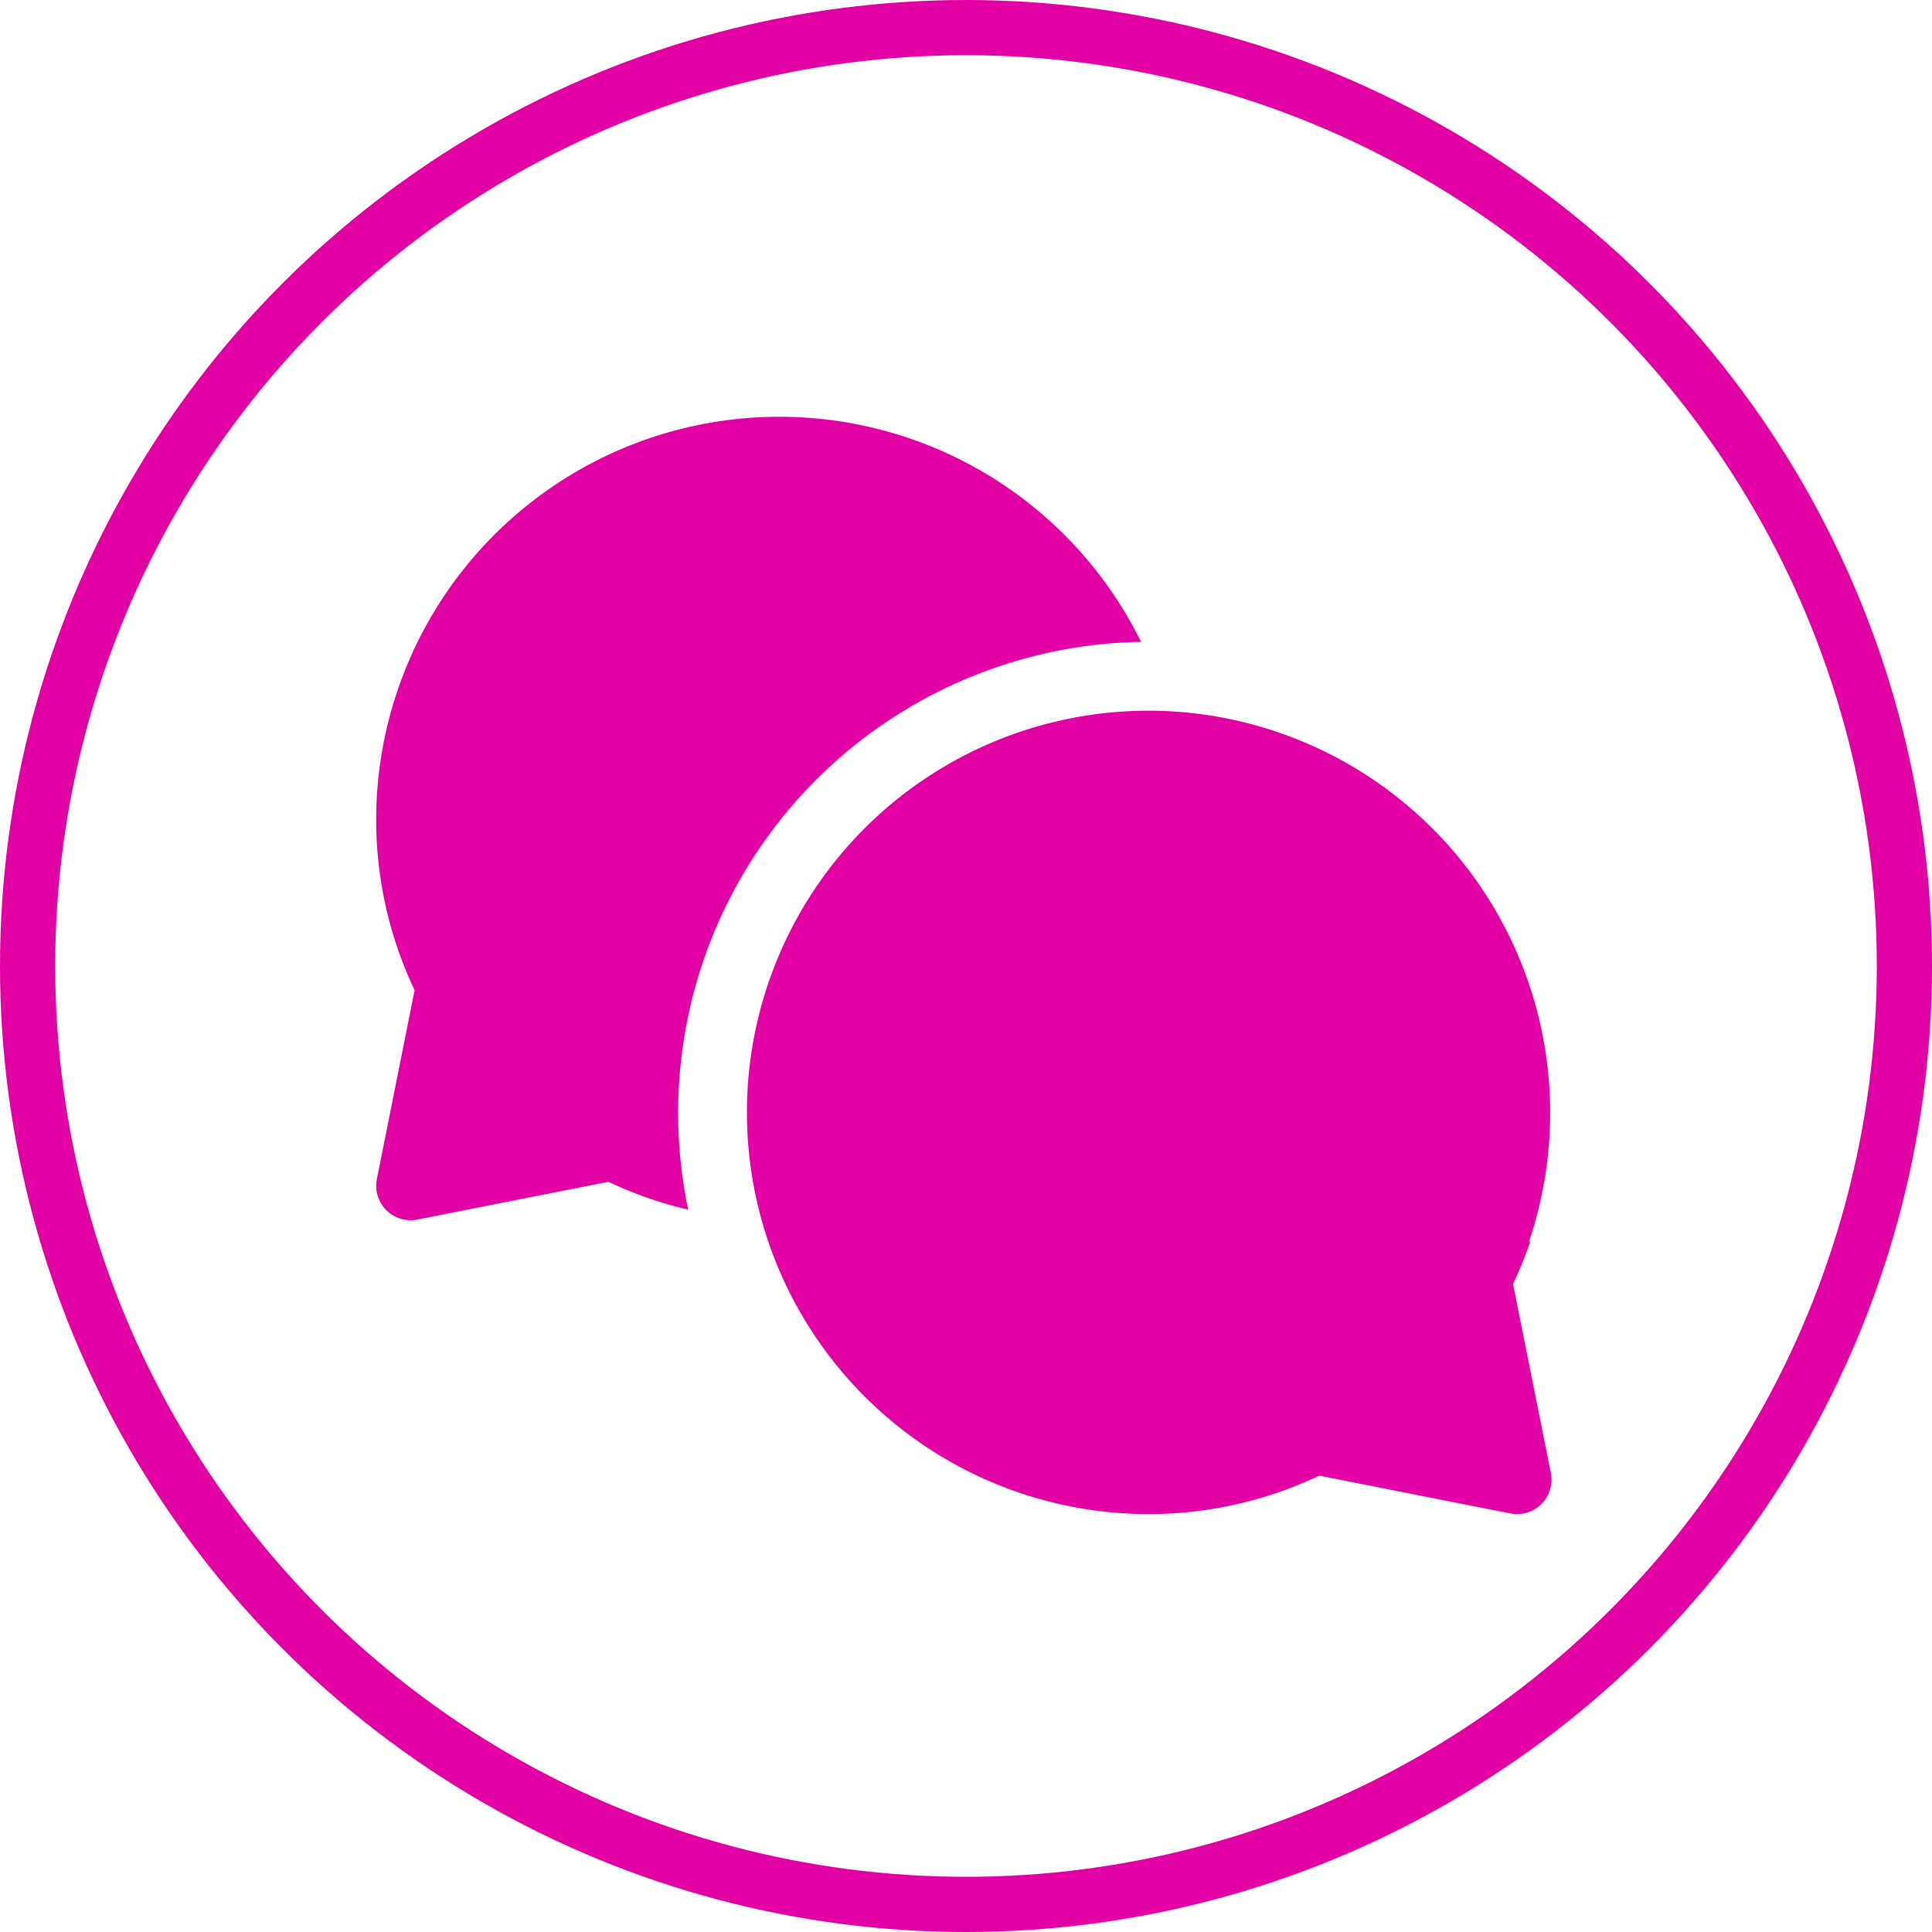
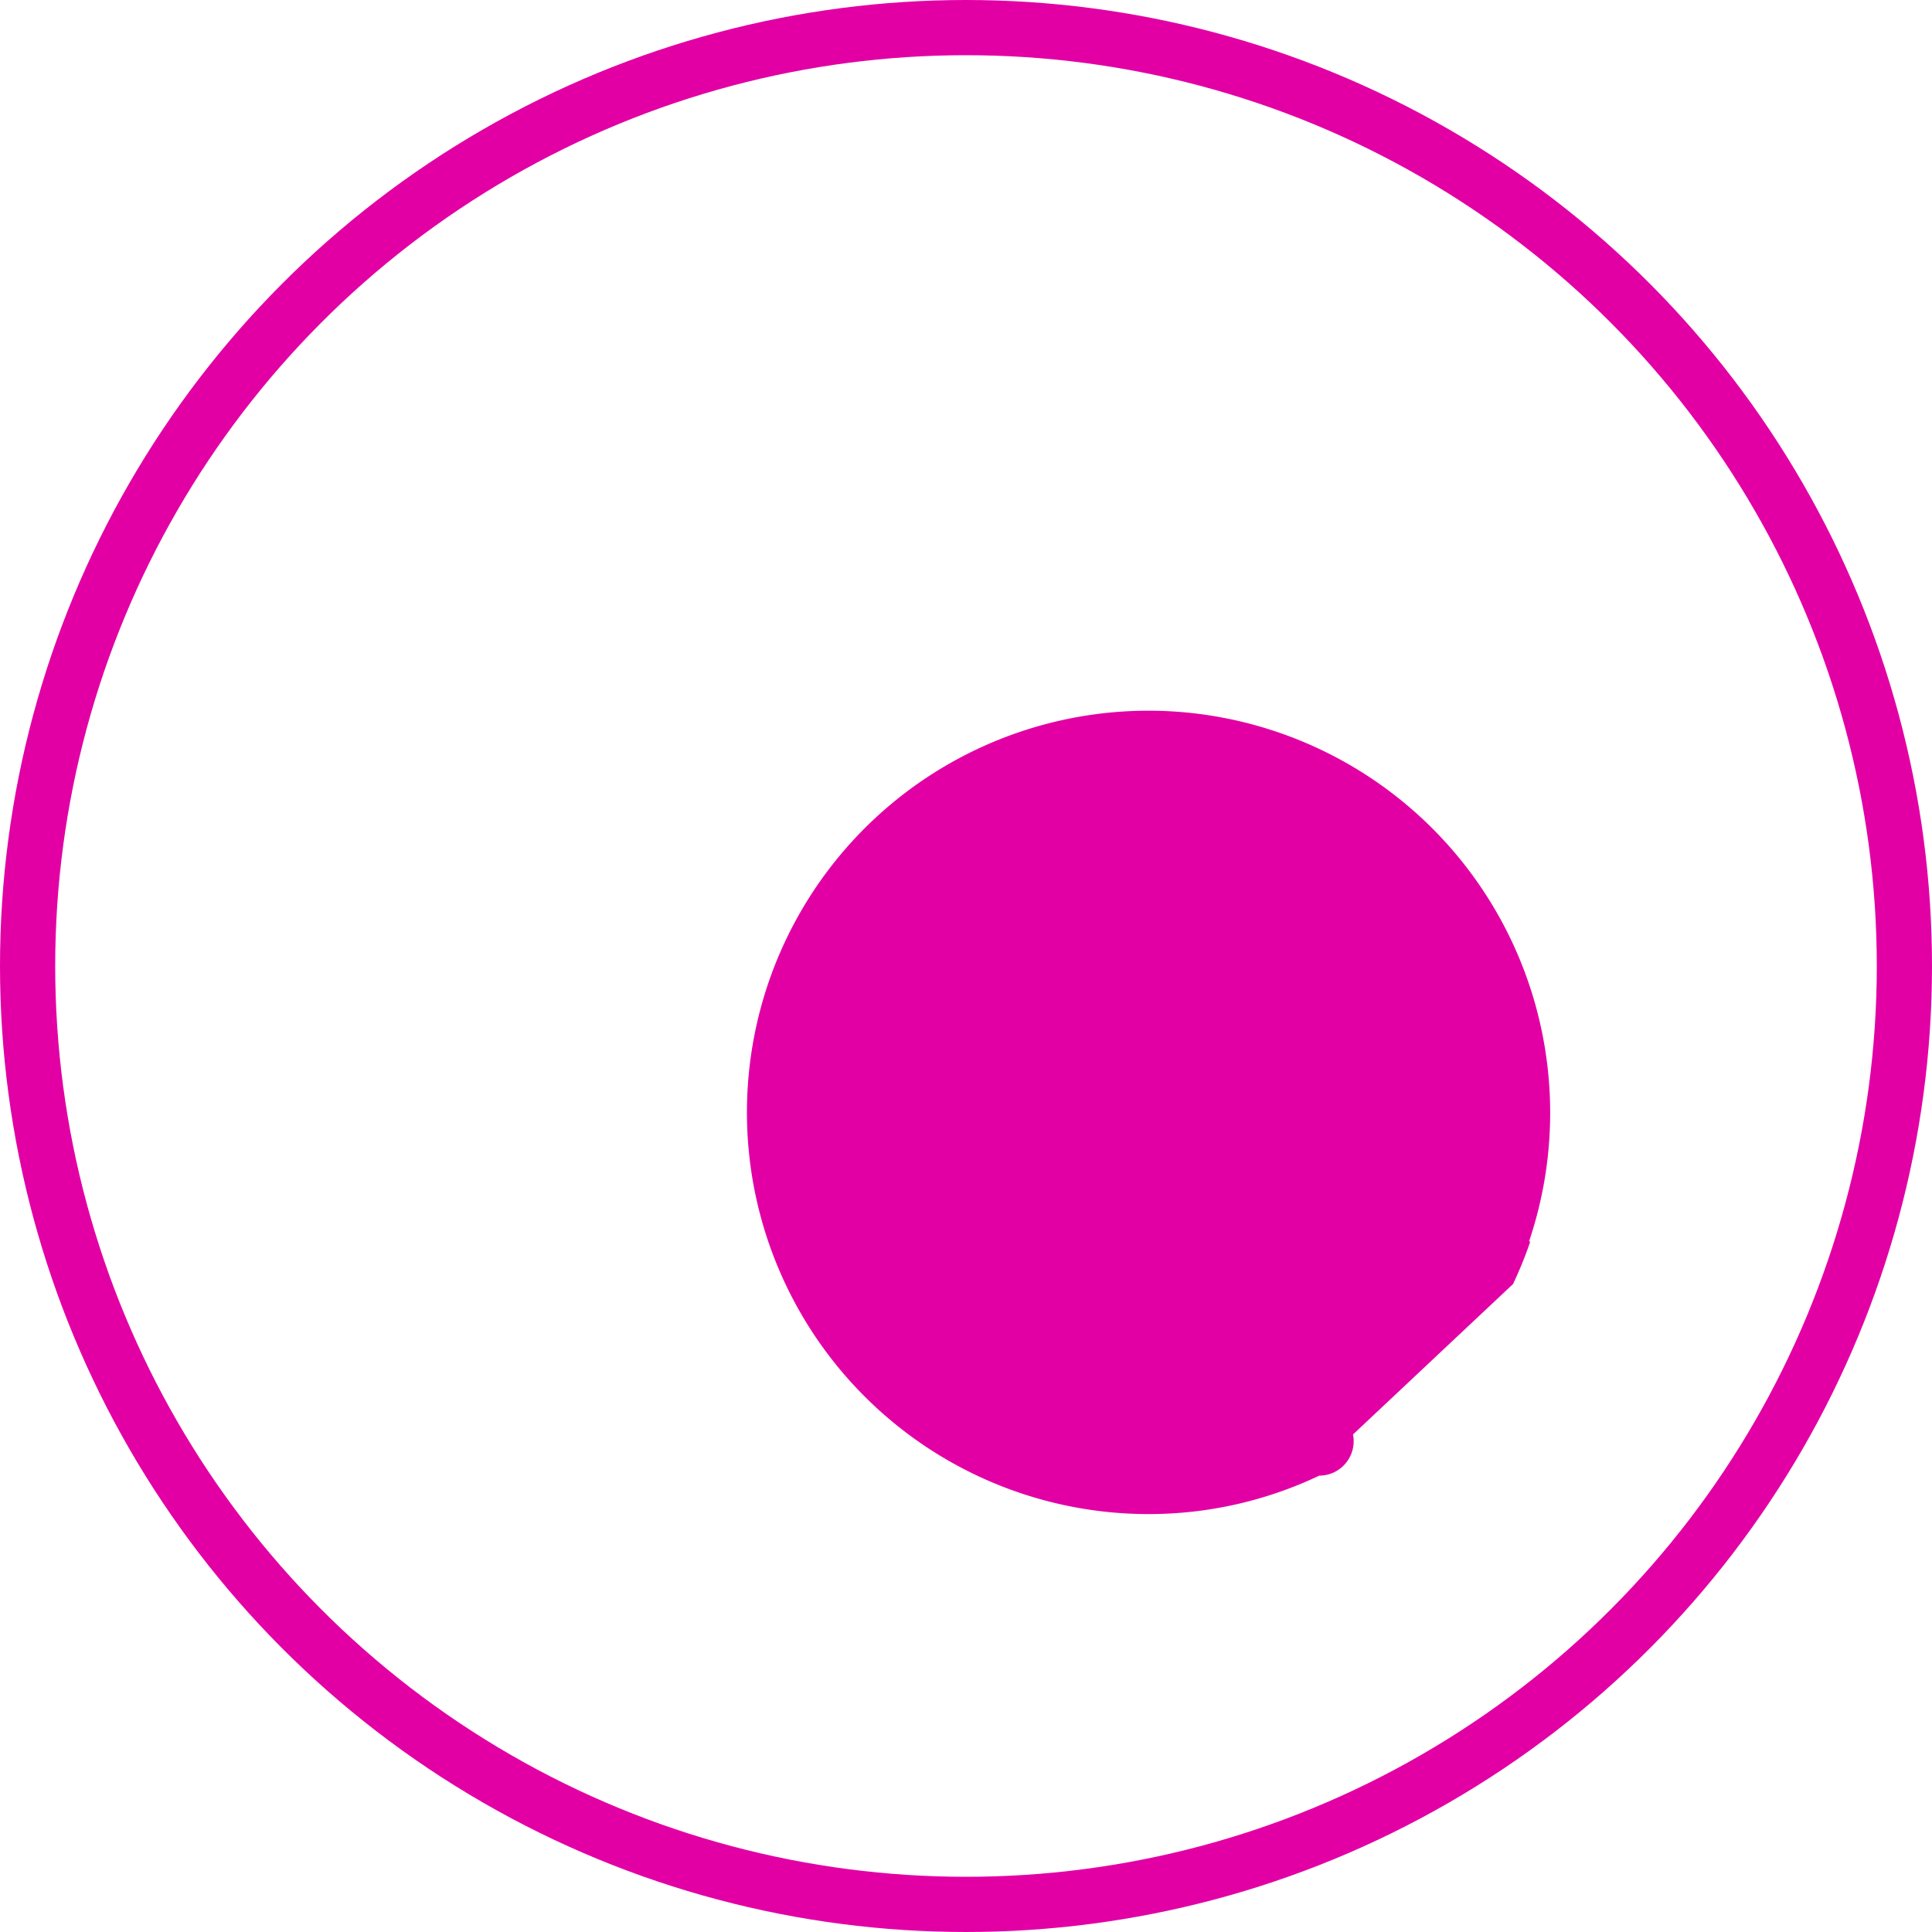
<svg xmlns="http://www.w3.org/2000/svg" width="70" height="70" viewBox="0 0 70 70">
  <g id="Group_42" data-name="Group 42" transform="translate(0.092 0.219)">
    <g id="chat" transform="translate(13.538 14.883)">
-       <path id="Path_29" data-name="Path 29" d="M27.712,25.15A14.607,14.607,0,0,0,0,31.55a14.4,14.4,0,0,0,1.392,6.22L.025,44.613A1.248,1.248,0,0,0,1.49,46.081l6.926-1.369a14.35,14.35,0,0,0,2.889,1.011A17.068,17.068,0,0,1,27.712,25.15Z" transform="translate(0 -16.996)" fill="#e200a5" />
-       <path id="Path_30" data-name="Path 30" d="M189.266,165.777a14.511,14.511,0,0,0,.625-1.54h-.046a14.57,14.57,0,0,0-13.1-19.217v0a14.554,14.554,0,1,0-.7,29.092,14.4,14.4,0,0,0,6.2-1.393c7.585,1.5,6.994,1.393,7.168,1.393a1.248,1.248,0,0,0,1.223-1.492Z" transform="translate(-148.076 -134.356)" fill="#e200a5" />
+       <path id="Path_30" data-name="Path 30" d="M189.266,165.777a14.511,14.511,0,0,0,.625-1.54h-.046a14.57,14.57,0,0,0-13.1-19.217v0a14.554,14.554,0,1,0-.7,29.092,14.4,14.4,0,0,0,6.2-1.393a1.248,1.248,0,0,0,1.223-1.492Z" transform="translate(-148.076 -134.356)" fill="#e200a5" />
    </g>
    <g id="Ellipse_1" data-name="Ellipse 1" transform="translate(-0.092 -0.219)" fill="none" stroke="#e200a5" stroke-width="2">
-       <circle cx="35" cy="35" r="35" stroke="none" />
      <circle cx="35" cy="35" r="34" fill="none" />
    </g>
  </g>
</svg>